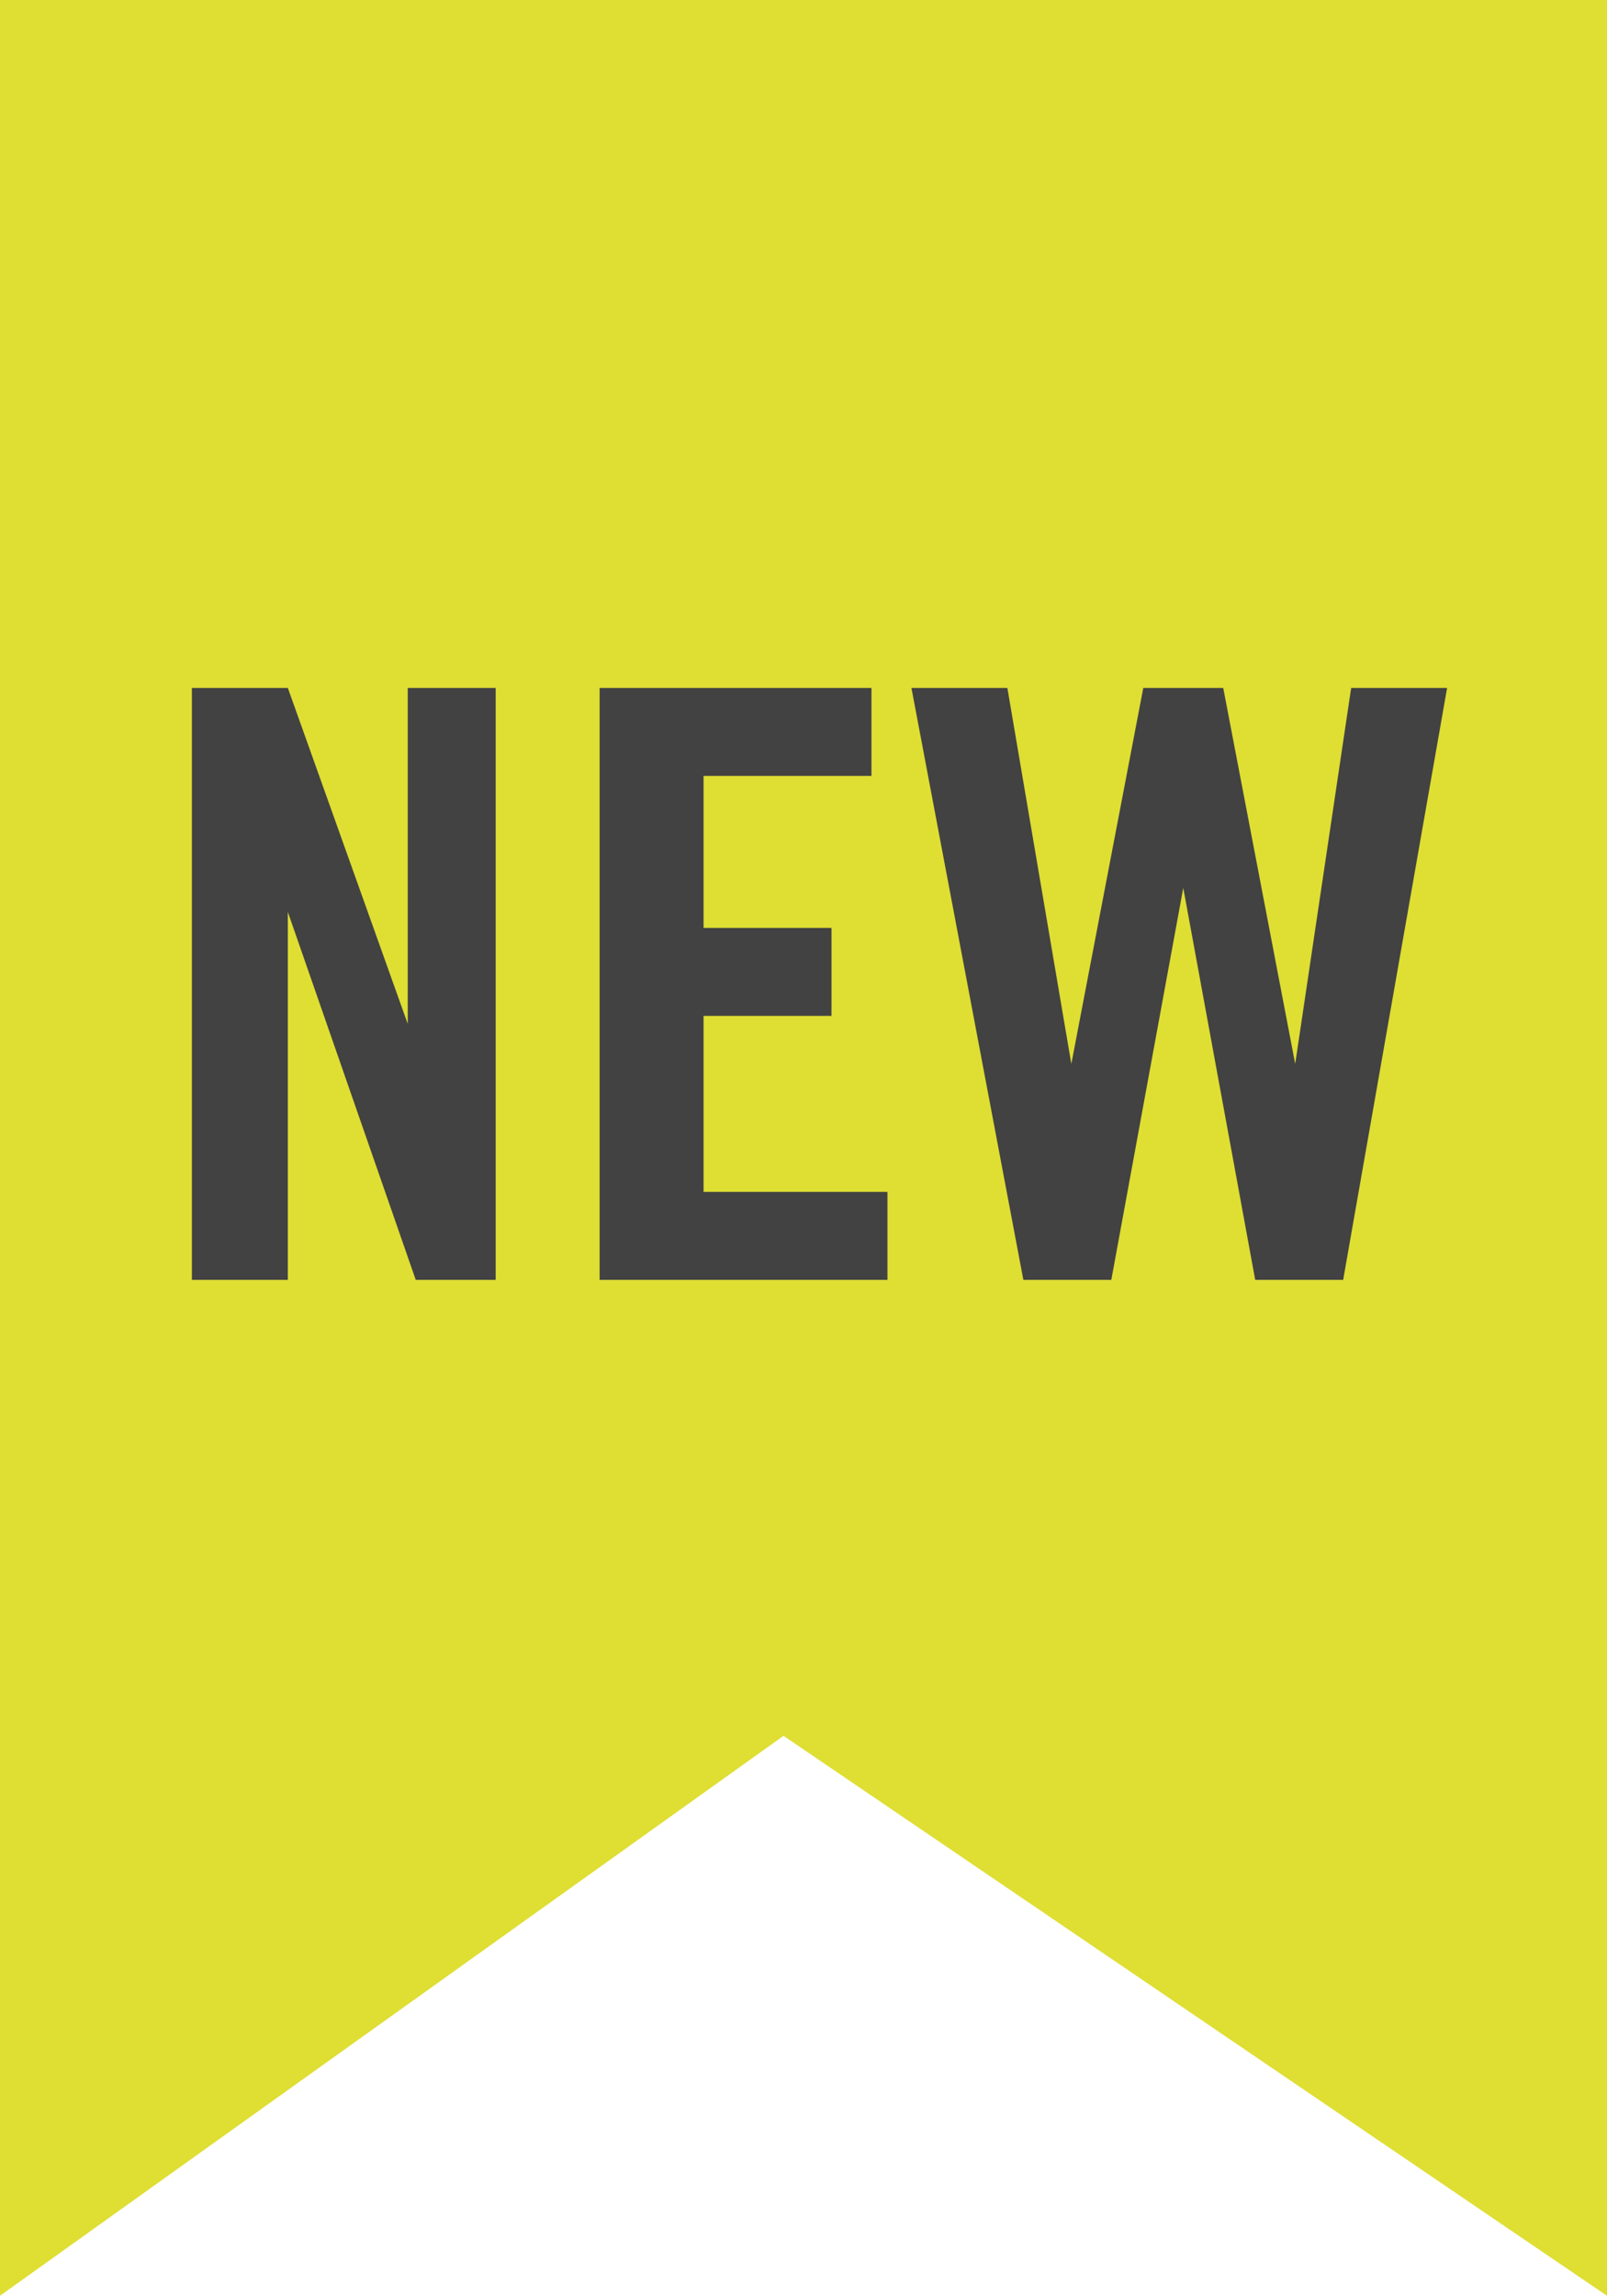
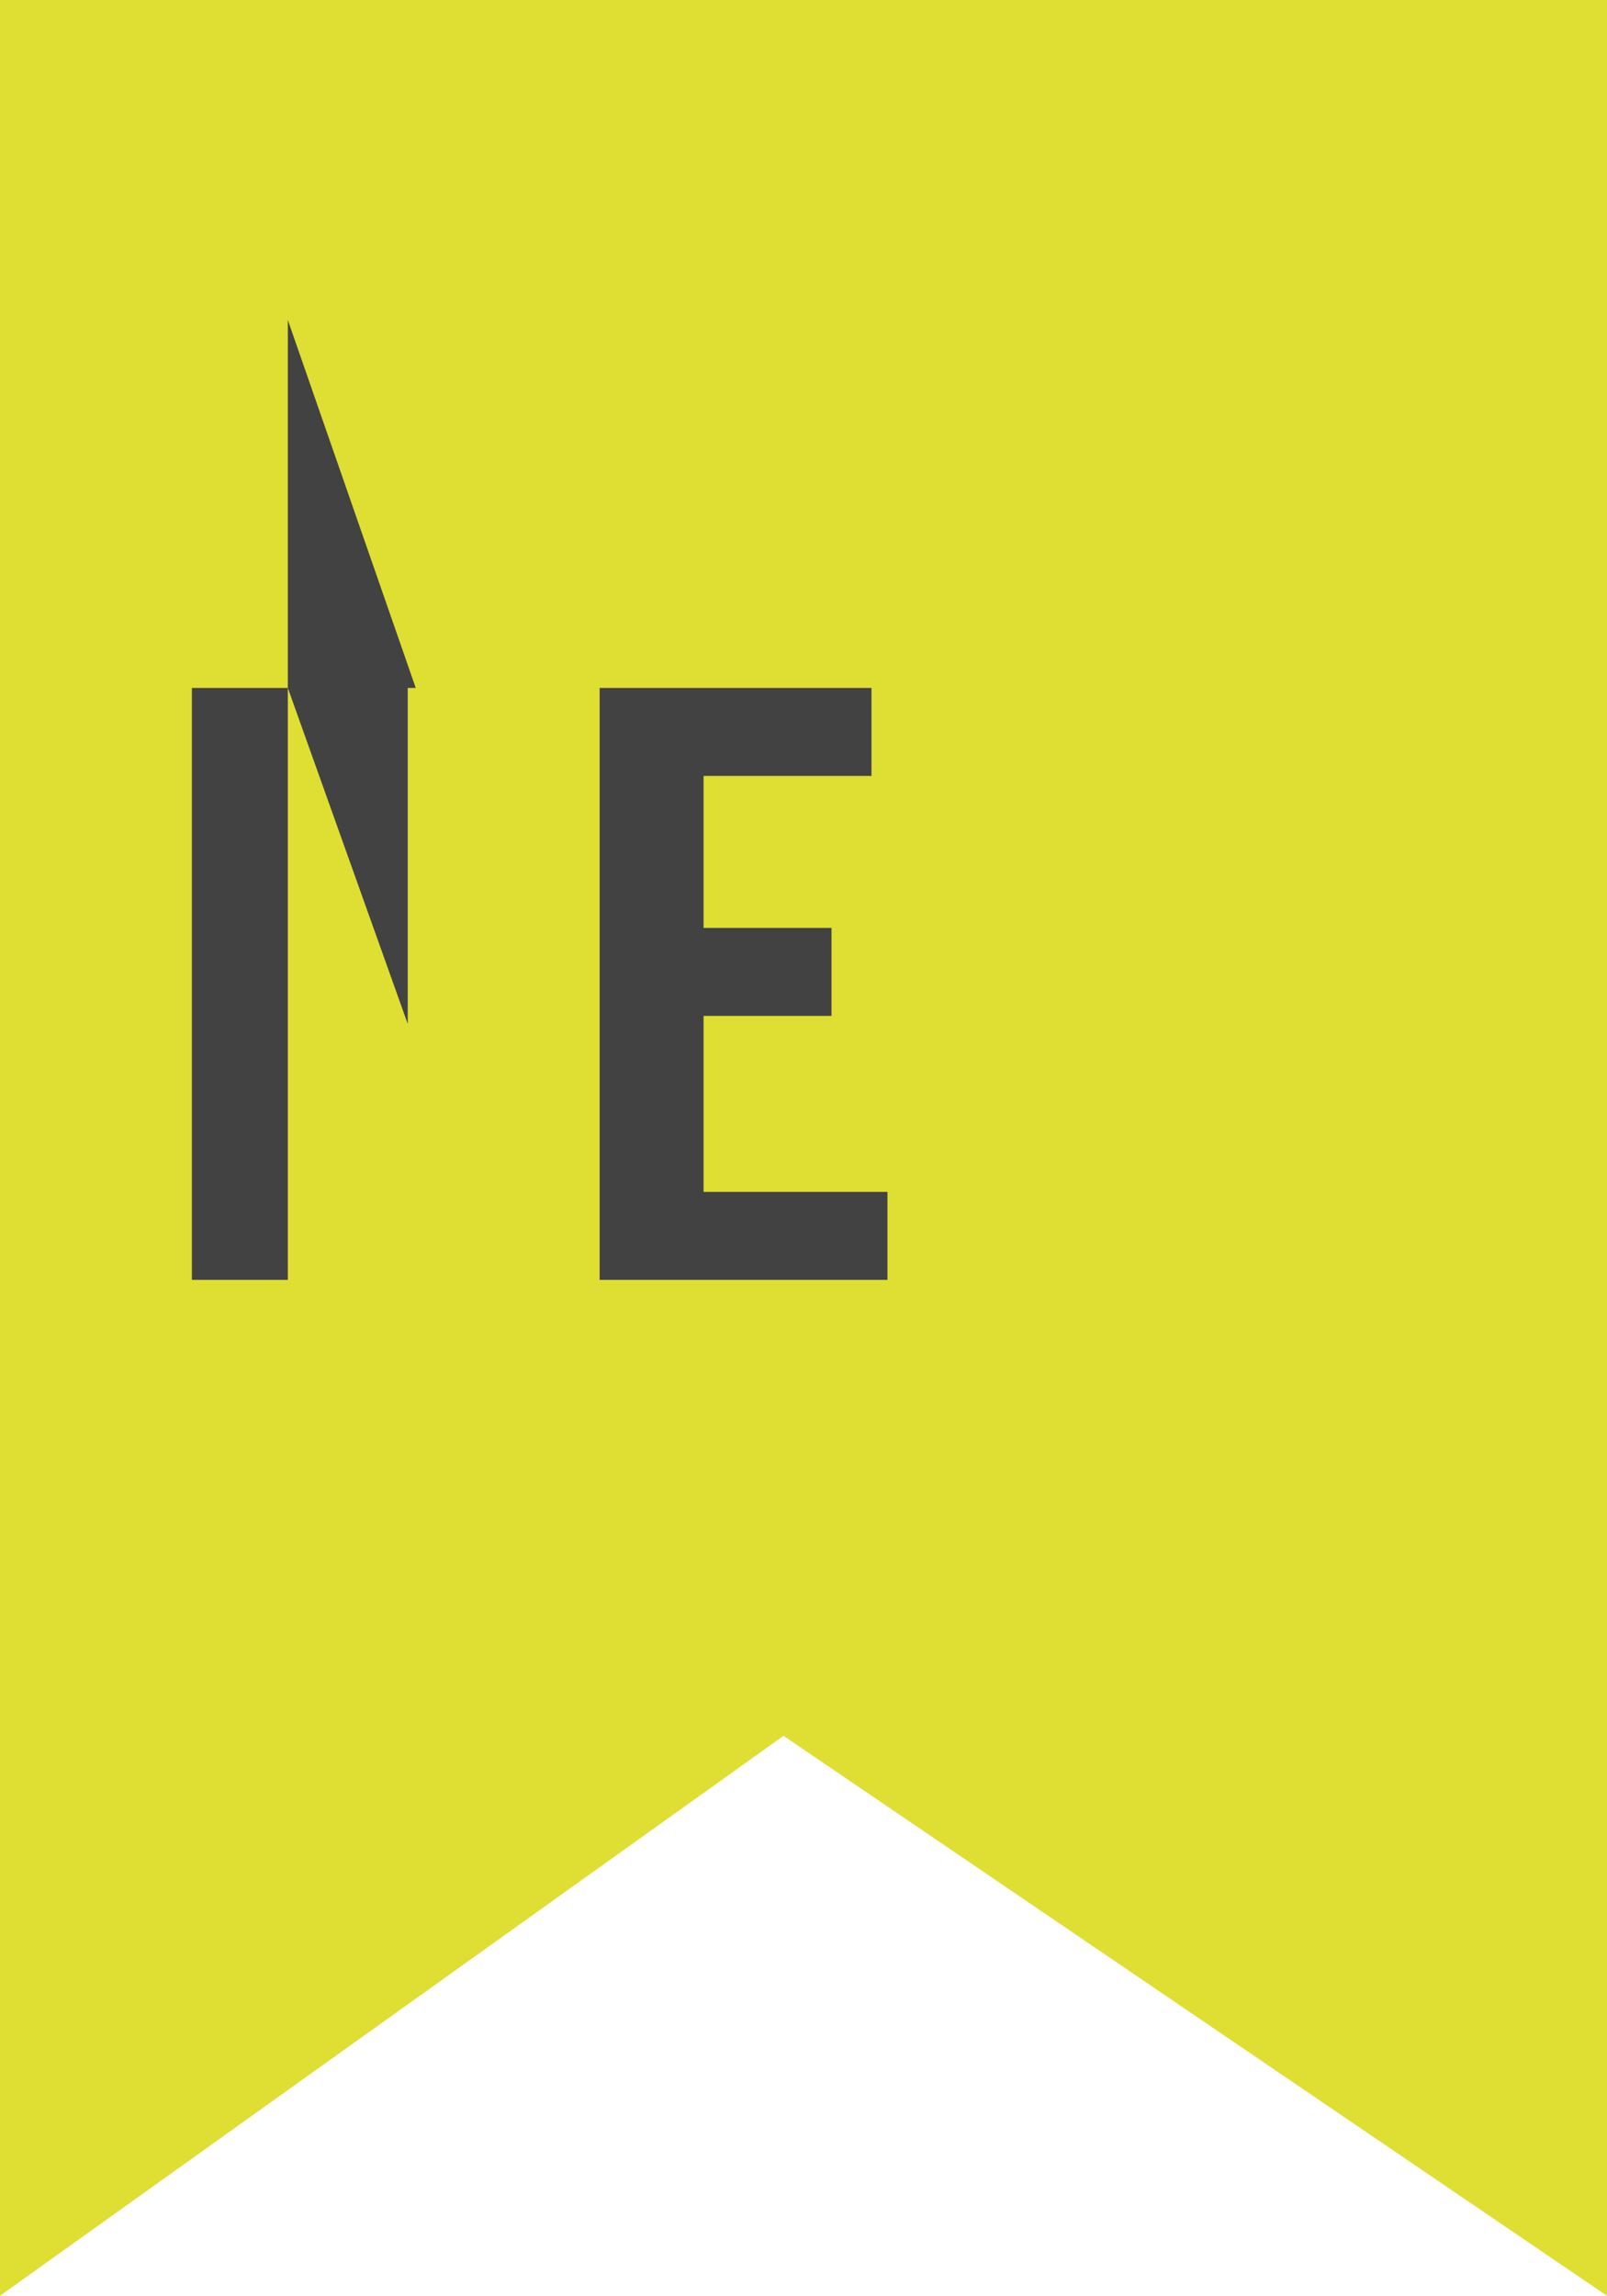
<svg xmlns="http://www.w3.org/2000/svg" version="1.1" id="Layer_1" x="0px" y="0px" viewBox="0 0 20.1 28.7" style="enable-background:new 0 0 20.1 28.7;" xml:space="preserve">
  <style type="text/css">
	.st0{fill:#DFDE33;}
	.st1{fill:#424242;}
</style>
  <polygon class="st0" points="20.1,28.7 9.8,21.7 0,28.7 0,0 20.1,0 " />
  <g>
-     <path class="st1" d="M2.4,16V8.6h1.2l1.5,4.2h0V8.6h1.1V16H5.2l-1.6-4.6h0V16H2.4z" />
+     <path class="st1" d="M2.4,16V8.6h1.2l1.5,4.2h0V8.6h1.1H5.2l-1.6-4.6h0V16H2.4z" />
    <path class="st1" d="M7.5,16V8.6h3.4v1.1H8.8v1.9h1.6v1.1H8.8v2.2h2.3V16H7.5z" />
-     <path class="st1" d="M14.3,8.6h1l0.9,4.7h0l0.7-4.7h1.2L16.8,16h-1.1l-0.9-4.9h0L13.9,16h-1.1l-1.4-7.4h1.2l0.8,4.7h0L14.3,8.6z" />
  </g>
</svg>